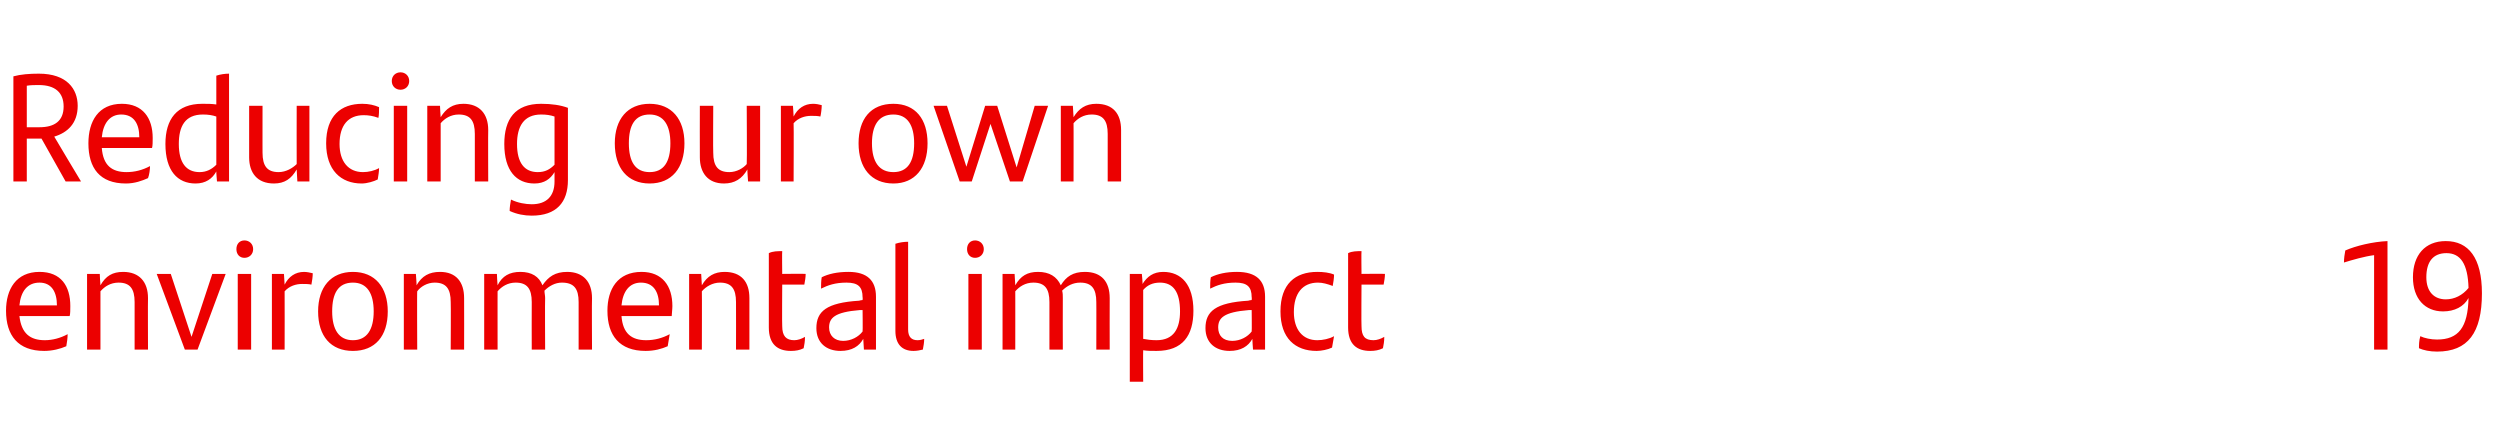
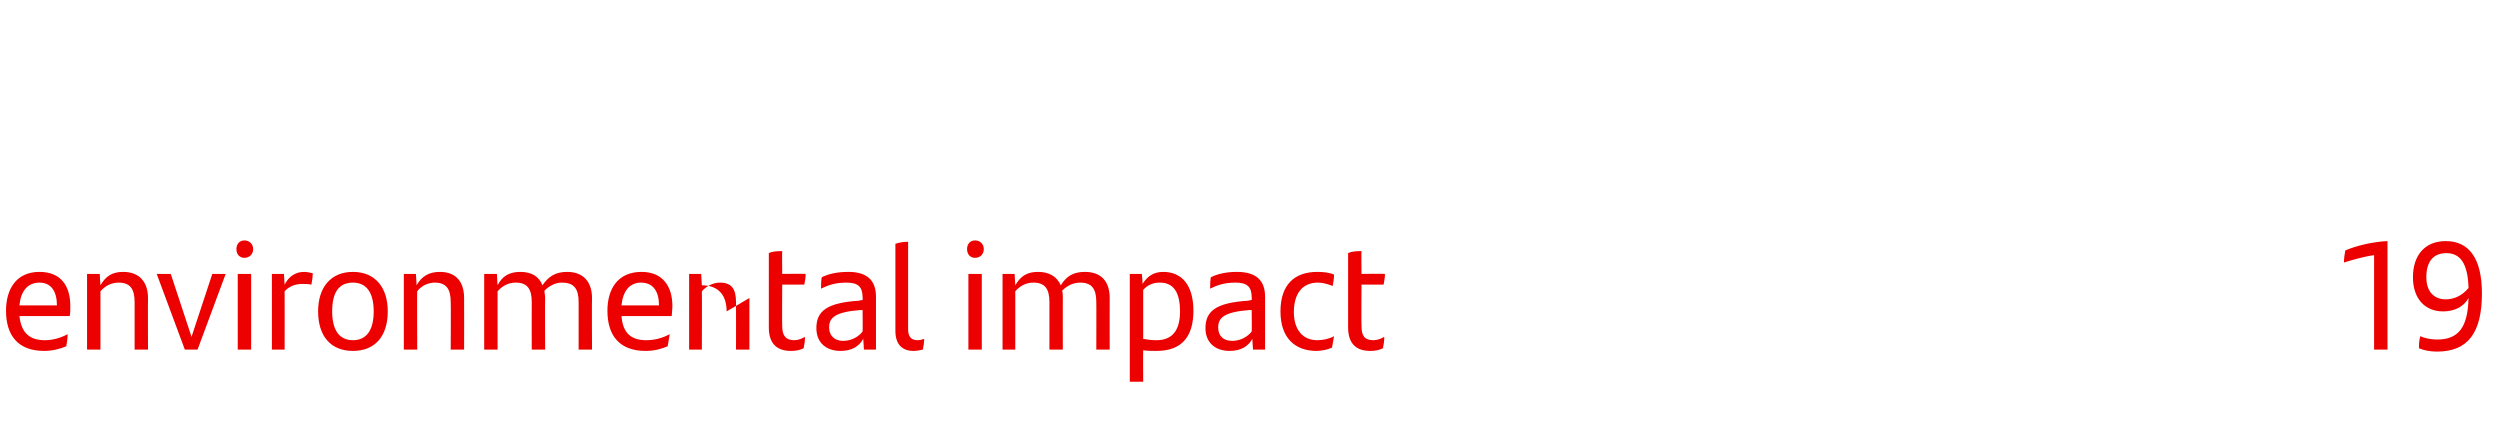
<svg xmlns="http://www.w3.org/2000/svg" version="1.1" width="373.3px" height="64.5px" viewBox="0 -10 373.3 64.5" style="top:-10px">
  <desc>Reducing our own environmental impact 19</desc>
  <defs />
  <g id="Polygon272753">
-     <path d="m10.4 37.2c0 0-7.5 0-7.5 0c.3 2.6 1.6 3.6 3.8 3.6c1.1 0 2.3-.3 3.4-.9c0 .5-.1 1.3-.2 1.8c-.9.4-2.1.7-3.3.7c-3.9 0-5.7-2.3-5.7-6c0-3.2 1.5-5.8 5-5.8c3.2 0 4.6 2.1 4.6 5.1c0 .5 0 1.2-.1 1.5zm-7.5-1.6c0 0 5.6 0 5.6 0c0-2-.8-3.4-2.6-3.4c-1.8 0-2.8 1.3-3 3.4zm19.2-1.1c-.03-.02 0 7.7 0 7.7l-2 0c0 0-.01-7.1 0-7.1c0-2-.7-2.9-2.4-2.9c-1.2 0-2.1.6-2.7 1.3c0-.05 0 8.7 0 8.7l-2 0l0-11.3l1.9 0c0 0 .07 1.69.1 1.7c.8-1.4 1.8-2 3.4-2c2.4 0 3.7 1.5 3.7 3.9zm11.6-3.6l-4.2 11.3l-1.9 0l-4.2-11.3l2.1 0l3.1 9.4l3.1-9.4l2 0zm1.6-3.7c0-.8.5-1.3 1.2-1.3c.7 0 1.3.5 1.3 1.3c0 .8-.6 1.3-1.3 1.3c-.7 0-1.2-.5-1.2-1.3zm.2 3.7l2 0l0 11.3l-2 0l0-11.3zm11.2-.1c0 .5-.1 1.2-.2 1.7c-.4-.1-.9-.1-1.4-.1c-.9 0-1.9.3-2.6 1.1c.02-.02 0 8.7 0 8.7l-1.9 0l0-11.3l1.8 0c0 0 .1 1.6.1 1.6c.6-1.2 1.6-1.9 2.9-1.9c.4 0 .9.1 1.3.2zm.8 5.7c0-3.6 1.9-5.9 5.2-5.9c3.3 0 5.2 2.3 5.2 5.9c0 3.7-1.9 5.9-5.2 5.9c-3.3 0-5.2-2.2-5.2-5.9zm8.3 0c0-2.7-1-4.3-3.1-4.3c-2.2 0-3.1 1.6-3.1 4.3c0 2.7 1 4.3 3.1 4.3c2.1 0 3.1-1.6 3.1-4.3zm13.5-2c.02-.02 0 7.7 0 7.7l-2 0c0 0 .04-7.1 0-7.1c0-2-.7-2.9-2.4-2.9c-1.1 0-2.1.6-2.6 1.3c-.04-.05 0 8.7 0 8.7l-2 0l0-11.3l1.8 0c0 0 .13 1.69.1 1.7c.8-1.4 1.9-2 3.5-2c2.4 0 3.6 1.5 3.6 3.9zm19.1 0c-.04-.02 0 7.7 0 7.7l-2 0c0 0 0-7.13 0-7.1c0-2-.7-2.9-2.5-2.9c-1 0-1.9.5-2.6 1.2c0 .4.1.7.1 1.1c-.04-.02 0 7.7 0 7.7l-2 0c0 0-.02-7.1 0-7.1c0-2-.7-2.9-2.4-2.9c-1.2 0-2.1.6-2.7 1.3c-.01-.05 0 8.7 0 8.7l-2 0l0-11.3l1.9 0c0 0 .07 1.69.1 1.7c.7-1.4 1.8-2 3.4-2c1.7 0 2.8.7 3.3 2c.9-1.3 1.9-2 3.7-2c2.4 0 3.7 1.5 3.7 3.9zm11.9 2.7c0 0-7.5 0-7.5 0c.2 2.6 1.5 3.6 3.7 3.6c1.2 0 2.4-.3 3.5-.9c-.1.5-.2 1.3-.3 1.8c-.9.4-2 .7-3.3.7c-3.9 0-5.7-2.3-5.7-6c0-3.2 1.5-5.8 5.1-5.8c3.1 0 4.6 2.1 4.6 5.1c0 .5-.1 1.2-.1 1.5zm-7.5-1.6c0 0 5.6 0 5.6 0c0-2-.8-3.4-2.7-3.4c-1.7 0-2.7 1.3-2.9 3.4zm19.1-1.1c0-.02 0 7.7 0 7.7l-2 0c0 0 .02-7.1 0-7.1c0-2-.7-2.9-2.4-2.9c-1.1 0-2.1.6-2.7 1.3c.03-.05 0 8.7 0 8.7l-1.9 0l0-11.3l1.8 0c0 0 .11 1.69.1 1.7c.8-1.4 1.9-2 3.4-2c2.5 0 3.7 1.5 3.7 3.9zm6.7 6.3c.5 0 1.1-.2 1.6-.5c0 .7-.1 1.2-.2 1.7c-.6.3-1.2.4-1.9.4c-2 0-3.3-1-3.3-3.5c0 0 0-11.1 0-11.1c.6-.3 1.3-.3 2-.3c-.04-.04 0 3.4 0 3.4c0 0 3.49-.04 3.5 0c0 .5-.1 1.1-.2 1.6c.01 0-3.3 0-3.3 0c0 0-.04 6.2 0 6.2c0 1.5.6 2.1 1.8 2.1zm12.2-6.5c0 .01 0 7.9 0 7.9l-1.8 0c0 0-.11-1.61-.1-1.6c-.6 1.1-1.7 1.8-3.4 1.8c-2.1 0-3.6-1.2-3.6-3.4c0-2.5 1.5-3.8 6.4-4.1c.04-.04.5-.1.5-.1c0 0 .04-.39 0-.4c0-1.6-.7-2.2-2.4-2.2c-1.7 0-2.8.4-3.8.9c0-.5 0-1.2.1-1.7c1-.5 2.3-.8 4-.8c2.8 0 4.1 1.3 4.1 3.7zm-2 5.2c.04-.03 0-3.2 0-3.2c0 0-.37-.01-.4 0c-3.8.3-4.6 1.2-4.6 2.6c0 1.2.8 2 2.1 2c1.2 0 2.3-.6 2.9-1.4zm4.9-.1c0 0 0-13 0-13c.6-.2 1.3-.3 1.9-.3c0 0 0 13.1 0 13.1c0 1.1.5 1.6 1.4 1.6c.4 0 .7-.1 1-.2c0 .5-.1 1.1-.2 1.6c-.4.1-.9.2-1.4.2c-1.7 0-2.7-1-2.7-3zm10.7-12.2c0-.8.5-1.3 1.2-1.3c.7 0 1.3.5 1.3 1.3c0 .8-.6 1.3-1.3 1.3c-.7 0-1.2-.5-1.2-1.3zm.2 3.7l2 0l0 11.3l-2 0l0-11.3zm21.1 3.6c-.02-.02 0 7.7 0 7.7l-2 0c0 0 .02-7.13 0-7.1c0-2-.7-2.9-2.4-2.9c-1.1 0-2 .5-2.7 1.2c.1.4.1.7.1 1.1c-.02-.02 0 7.7 0 7.7l-2 0c0 0 0-7.1 0-7.1c0-2-.7-2.9-2.4-2.9c-1.2 0-2.1.6-2.7 1.3c.01-.05 0 8.7 0 8.7l-1.9 0l0-11.3l1.8 0c0 0 .09 1.69.1 1.7c.8-1.4 1.8-2 3.4-2c1.7 0 2.8.7 3.4 2c.8-1.3 1.8-2 3.6-2c2.5 0 3.7 1.5 3.7 3.9zm12.5 1.9c0 3.7-1.6 6-5.5 6c-.8 0-1.4 0-2-.1c-.03 0 0 4.7 0 4.7l-2 0l0-16.1l1.8 0c0 0 .14 1.46.1 1.5c.7-1.1 1.6-1.8 3.1-1.8c2.7 0 4.5 1.9 4.5 5.8zm-2 .1c0-2.9-1-4.3-3-4.3c-1.1 0-1.9.4-2.5 1.1c0 0 0 7.3 0 7.3c.5.1 1.2.2 2 .2c2.6 0 3.5-1.8 3.5-4.3zm12.7-2.2c0 .01 0 7.9 0 7.9l-1.8 0c0 0-.12-1.61-.1-1.6c-.6 1.1-1.7 1.8-3.4 1.8c-2.1 0-3.6-1.2-3.6-3.4c0-2.5 1.5-3.8 6.4-4.1c.04-.04.5-.1.5-.1c0 0 .04-.39 0-.4c0-1.6-.7-2.2-2.4-2.2c-1.7 0-2.8.4-3.8.9c0-.5 0-1.2.1-1.7c1-.5 2.3-.8 3.9-.8c2.9 0 4.2 1.3 4.2 3.7zm-2 5.2c.04-.03 0-3.2 0-3.2c0 0-.37-.01-.4 0c-3.8.3-4.6 1.2-4.6 2.6c0 1.2.7 2 2.1 2c1.2 0 2.3-.6 2.9-1.4zm4.3-3c0-4.1 2.2-5.9 5.5-5.9c.9 0 1.8.1 2.5.4c0 .5-.1 1.2-.2 1.7c-.8-.3-1.5-.5-2.2-.5c-2.3 0-3.6 1.6-3.6 4.4c0 2.6 1.3 4.2 3.5 4.2c.8 0 1.8-.2 2.5-.6c-.1.5-.2 1.1-.3 1.7c-.6.3-1.6.5-2.3.5c-3.2 0-5.4-1.9-5.4-5.9zm13.9 4.3c.5 0 1.1-.2 1.6-.5c0 .7-.1 1.2-.2 1.7c-.6.3-1.2.4-1.9.4c-2 0-3.3-1-3.3-3.5c0 0 0-11.1 0-11.1c.6-.3 1.3-.3 2-.3c-.04-.04 0 3.4 0 3.4c0 0 3.49-.04 3.5 0c0 .5-.1 1.1-.2 1.6c.01 0-3.3 0-3.3 0c0 0-.04 6.2 0 6.2c0 1.5.5 2.1 1.8 2.1zm151.4-14.8c0 .05 0 16.2 0 16.2l-2 0c0 0 0-14.13 0-14.1c-1.5.2-3.2.7-4.5 1.1c0-.6.1-1.3.2-1.8c1.6-.7 4.1-1.3 6.3-1.4zm14.1 7.8c0 5.9-2.1 8.7-6.7 8.7c-1.1 0-2-.2-2.7-.5c0-.5 0-1.1.2-1.8c.6.3 1.6.5 2.5.5c3.2 0 4.6-1.8 4.7-6.2c-.7 1.3-2.1 2-3.8 2c-2.7 0-4.5-1.9-4.5-5.1c0-3.3 1.8-5.4 4.9-5.4c3.4 0 5.4 2.5 5.4 7.8zm-2-.8c-.1-3.6-1.2-5.2-3.3-5.2c-2 0-3 1.3-3 3.6c0 2.2 1.2 3.3 2.9 3.3c1.3 0 2.5-.6 3.4-1.7z" stroke="none" fill="#ec0000" />
+     <path d="m10.4 37.2c0 0-7.5 0-7.5 0c.3 2.6 1.6 3.6 3.8 3.6c1.1 0 2.3-.3 3.4-.9c0 .5-.1 1.3-.2 1.8c-.9.4-2.1.7-3.3.7c-3.9 0-5.7-2.3-5.7-6c0-3.2 1.5-5.8 5-5.8c3.2 0 4.6 2.1 4.6 5.1c0 .5 0 1.2-.1 1.5zm-7.5-1.6c0 0 5.6 0 5.6 0c0-2-.8-3.4-2.6-3.4c-1.8 0-2.8 1.3-3 3.4zm19.2-1.1c-.03-.02 0 7.7 0 7.7l-2 0c0 0-.01-7.1 0-7.1c0-2-.7-2.9-2.4-2.9c-1.2 0-2.1.6-2.7 1.3c0-.05 0 8.7 0 8.7l-2 0l0-11.3l1.9 0c0 0 .07 1.69.1 1.7c.8-1.4 1.8-2 3.4-2c2.4 0 3.7 1.5 3.7 3.9zm11.6-3.6l-4.2 11.3l-1.9 0l-4.2-11.3l2.1 0l3.1 9.4l3.1-9.4l2 0zm1.6-3.7c0-.8.5-1.3 1.2-1.3c.7 0 1.3.5 1.3 1.3c0 .8-.6 1.3-1.3 1.3c-.7 0-1.2-.5-1.2-1.3zm.2 3.7l2 0l0 11.3l-2 0l0-11.3zm11.2-.1c0 .5-.1 1.2-.2 1.7c-.4-.1-.9-.1-1.4-.1c-.9 0-1.9.3-2.6 1.1c.02-.02 0 8.7 0 8.7l-1.9 0l0-11.3l1.8 0c0 0 .1 1.6.1 1.6c.6-1.2 1.6-1.9 2.9-1.9c.4 0 .9.1 1.3.2zm.8 5.7c0-3.6 1.9-5.9 5.2-5.9c3.3 0 5.2 2.3 5.2 5.9c0 3.7-1.9 5.9-5.2 5.9c-3.3 0-5.2-2.2-5.2-5.9zm8.3 0c0-2.7-1-4.3-3.1-4.3c-2.2 0-3.1 1.6-3.1 4.3c0 2.7 1 4.3 3.1 4.3c2.1 0 3.1-1.6 3.1-4.3zm13.5-2c.02-.02 0 7.7 0 7.7l-2 0c0 0 .04-7.1 0-7.1c0-2-.7-2.9-2.4-2.9c-1.1 0-2.1.6-2.6 1.3c-.04-.05 0 8.7 0 8.7l-2 0l0-11.3l1.8 0c0 0 .13 1.69.1 1.7c.8-1.4 1.9-2 3.5-2c2.4 0 3.6 1.5 3.6 3.9zm19.1 0c-.04-.02 0 7.7 0 7.7l-2 0c0 0 0-7.13 0-7.1c0-2-.7-2.9-2.5-2.9c-1 0-1.9.5-2.6 1.2c0 .4.1.7.1 1.1c-.04-.02 0 7.7 0 7.7l-2 0c0 0-.02-7.1 0-7.1c0-2-.7-2.9-2.4-2.9c-1.2 0-2.1.6-2.7 1.3c-.01-.05 0 8.7 0 8.7l-2 0l0-11.3l1.9 0c0 0 .07 1.69.1 1.7c.7-1.4 1.8-2 3.4-2c1.7 0 2.8.7 3.3 2c.9-1.3 1.9-2 3.7-2c2.4 0 3.7 1.5 3.7 3.9zm11.9 2.7c0 0-7.5 0-7.5 0c.2 2.6 1.5 3.6 3.7 3.6c1.2 0 2.4-.3 3.5-.9c-.1.5-.2 1.3-.3 1.8c-.9.4-2 .7-3.3.7c-3.9 0-5.7-2.3-5.7-6c0-3.2 1.5-5.8 5.1-5.8c3.1 0 4.6 2.1 4.6 5.1c0 .5-.1 1.2-.1 1.5zm-7.5-1.6c0 0 5.6 0 5.6 0c0-2-.8-3.4-2.7-3.4c-1.7 0-2.7 1.3-2.9 3.4zm19.1-1.1c0-.02 0 7.7 0 7.7l-2 0c0 0 .02-7.1 0-7.1c0-2-.7-2.9-2.4-2.9c-1.1 0-2.1.6-2.7 1.3c.03-.05 0 8.7 0 8.7l-1.9 0l0-11.3l1.8 0c0 0 .11 1.69.1 1.7c2.5 0 3.7 1.5 3.7 3.9zm6.7 6.3c.5 0 1.1-.2 1.6-.5c0 .7-.1 1.2-.2 1.7c-.6.3-1.2.4-1.9.4c-2 0-3.3-1-3.3-3.5c0 0 0-11.1 0-11.1c.6-.3 1.3-.3 2-.3c-.04-.04 0 3.4 0 3.4c0 0 3.49-.04 3.5 0c0 .5-.1 1.1-.2 1.6c.01 0-3.3 0-3.3 0c0 0-.04 6.2 0 6.2c0 1.5.6 2.1 1.8 2.1zm12.2-6.5c0 .01 0 7.9 0 7.9l-1.8 0c0 0-.11-1.61-.1-1.6c-.6 1.1-1.7 1.8-3.4 1.8c-2.1 0-3.6-1.2-3.6-3.4c0-2.5 1.5-3.8 6.4-4.1c.04-.04.5-.1.5-.1c0 0 .04-.39 0-.4c0-1.6-.7-2.2-2.4-2.2c-1.7 0-2.8.4-3.8.9c0-.5 0-1.2.1-1.7c1-.5 2.3-.8 4-.8c2.8 0 4.1 1.3 4.1 3.7zm-2 5.2c.04-.03 0-3.2 0-3.2c0 0-.37-.01-.4 0c-3.8.3-4.6 1.2-4.6 2.6c0 1.2.8 2 2.1 2c1.2 0 2.3-.6 2.9-1.4zm4.9-.1c0 0 0-13 0-13c.6-.2 1.3-.3 1.9-.3c0 0 0 13.1 0 13.1c0 1.1.5 1.6 1.4 1.6c.4 0 .7-.1 1-.2c0 .5-.1 1.1-.2 1.6c-.4.1-.9.2-1.4.2c-1.7 0-2.7-1-2.7-3zm10.7-12.2c0-.8.5-1.3 1.2-1.3c.7 0 1.3.5 1.3 1.3c0 .8-.6 1.3-1.3 1.3c-.7 0-1.2-.5-1.2-1.3zm.2 3.7l2 0l0 11.3l-2 0l0-11.3zm21.1 3.6c-.02-.02 0 7.7 0 7.7l-2 0c0 0 .02-7.13 0-7.1c0-2-.7-2.9-2.4-2.9c-1.1 0-2 .5-2.7 1.2c.1.4.1.7.1 1.1c-.02-.02 0 7.7 0 7.7l-2 0c0 0 0-7.1 0-7.1c0-2-.7-2.9-2.4-2.9c-1.2 0-2.1.6-2.7 1.3c.01-.05 0 8.7 0 8.7l-1.9 0l0-11.3l1.8 0c0 0 .09 1.69.1 1.7c.8-1.4 1.8-2 3.4-2c1.7 0 2.8.7 3.4 2c.8-1.3 1.8-2 3.6-2c2.5 0 3.7 1.5 3.7 3.9zm12.5 1.9c0 3.7-1.6 6-5.5 6c-.8 0-1.4 0-2-.1c-.03 0 0 4.7 0 4.7l-2 0l0-16.1l1.8 0c0 0 .14 1.46.1 1.5c.7-1.1 1.6-1.8 3.1-1.8c2.7 0 4.5 1.9 4.5 5.8zm-2 .1c0-2.9-1-4.3-3-4.3c-1.1 0-1.9.4-2.5 1.1c0 0 0 7.3 0 7.3c.5.1 1.2.2 2 .2c2.6 0 3.5-1.8 3.5-4.3zm12.7-2.2c0 .01 0 7.9 0 7.9l-1.8 0c0 0-.12-1.61-.1-1.6c-.6 1.1-1.7 1.8-3.4 1.8c-2.1 0-3.6-1.2-3.6-3.4c0-2.5 1.5-3.8 6.4-4.1c.04-.04.5-.1.5-.1c0 0 .04-.39 0-.4c0-1.6-.7-2.2-2.4-2.2c-1.7 0-2.8.4-3.8.9c0-.5 0-1.2.1-1.7c1-.5 2.3-.8 3.9-.8c2.9 0 4.2 1.3 4.2 3.7zm-2 5.2c.04-.03 0-3.2 0-3.2c0 0-.37-.01-.4 0c-3.8.3-4.6 1.2-4.6 2.6c0 1.2.7 2 2.1 2c1.2 0 2.3-.6 2.9-1.4zm4.3-3c0-4.1 2.2-5.9 5.5-5.9c.9 0 1.8.1 2.5.4c0 .5-.1 1.2-.2 1.7c-.8-.3-1.5-.5-2.2-.5c-2.3 0-3.6 1.6-3.6 4.4c0 2.6 1.3 4.2 3.5 4.2c.8 0 1.8-.2 2.5-.6c-.1.5-.2 1.1-.3 1.7c-.6.3-1.6.5-2.3.5c-3.2 0-5.4-1.9-5.4-5.9zm13.9 4.3c.5 0 1.1-.2 1.6-.5c0 .7-.1 1.2-.2 1.7c-.6.3-1.2.4-1.9.4c-2 0-3.3-1-3.3-3.5c0 0 0-11.1 0-11.1c.6-.3 1.3-.3 2-.3c-.04-.04 0 3.4 0 3.4c0 0 3.49-.04 3.5 0c0 .5-.1 1.1-.2 1.6c.01 0-3.3 0-3.3 0c0 0-.04 6.2 0 6.2c0 1.5.5 2.1 1.8 2.1zm151.4-14.8c0 .05 0 16.2 0 16.2l-2 0c0 0 0-14.13 0-14.1c-1.5.2-3.2.7-4.5 1.1c0-.6.1-1.3.2-1.8c1.6-.7 4.1-1.3 6.3-1.4zm14.1 7.8c0 5.9-2.1 8.7-6.7 8.7c-1.1 0-2-.2-2.7-.5c0-.5 0-1.1.2-1.8c.6.3 1.6.5 2.5.5c3.2 0 4.6-1.8 4.7-6.2c-.7 1.3-2.1 2-3.8 2c-2.7 0-4.5-1.9-4.5-5.1c0-3.3 1.8-5.4 4.9-5.4c3.4 0 5.4 2.5 5.4 7.8zm-2-.8c-.1-3.6-1.2-5.2-3.3-5.2c-2 0-3 1.3-3 3.6c0 2.2 1.2 3.3 2.9 3.3c1.3 0 2.5-.6 3.4-1.7z" stroke="none" fill="#ec0000" />
  </g>
  <g id="Polygon272752">
-     <path d="m6.2 10.7l-2.2 0l0 6.4l-2 0c0 0 .01-15.71 0-15.7c1.1-.3 2.4-.4 3.8-.4c4.2 0 5.8 2.3 5.8 4.8c0 2.6-1.5 4-3.5 4.6c0 .04 4 6.7 4 6.7l-2.3 0l-3.6-6.4zm-.3-1.7c2.2 0 3.6-.9 3.6-3.1c0-2.1-1.3-3.2-3.7-3.2c-.6 0-1.2 0-1.8.1c-.01 0 0 6.2 0 6.2c0 0 1.91.01 1.9 0zm16.8 3.1c0 0-7.5 0-7.5 0c.2 2.6 1.5 3.6 3.7 3.6c1.2 0 2.4-.3 3.5-.9c0 .5-.1 1.3-.3 1.8c-.9.4-2 .8-3.3.8c-3.9 0-5.6-2.3-5.6-6c0-3.3 1.5-5.9 5-5.9c3.1 0 4.6 2.1 4.6 5.1c0 .5 0 1.2-.1 1.5zm-7.5-1.6c0 0 5.6 0 5.6 0c0-2-.8-3.4-2.7-3.4c-1.7 0-2.7 1.3-2.9 3.4zm19-9.5c.01 0 0 16.1 0 16.1l-1.8 0c0 0-.13-1.52-.1-1.5c-.6 1.1-1.6 1.8-3.1 1.8c-2.7 0-4.5-1.9-4.5-5.9c0-3.7 1.7-6 5.5-6c.8 0 1.4 0 2.1.1c0 0 0-4.3 0-4.3c.6-.2 1.3-.3 1.9-.3zm-1.9 13.6c0 0 0-7.2 0-7.2c-.6-.2-1.2-.3-2-.3c-2.7 0-3.6 1.8-3.6 4.4c0 2.8 1.1 4.2 3.1 4.2c1 0 1.8-.4 2.5-1.1zm13.9-8.8l0 11.3l-1.8 0c0 0-.1-1.75-.1-1.8c-.8 1.4-1.8 2.1-3.4 2.1c-2.5 0-3.7-1.6-3.7-3.9c.01-.04 0-7.7 0-7.7l2 0c0 0-.01 7.04 0 7c0 2 .7 2.9 2.4 2.9c1.1 0 2.1-.6 2.7-1.2c-.02-.02 0-8.7 0-8.7l1.9 0zm2.5 5.6c0-4.1 2.2-5.9 5.4-5.9c1 0 1.8.2 2.5.5c0 .5 0 1.2-.1 1.6c-.8-.3-1.5-.4-2.2-.4c-2.3 0-3.6 1.5-3.6 4.3c0 2.6 1.3 4.2 3.5 4.2c.8 0 1.7-.2 2.4-.6c0 .5-.1 1.1-.2 1.7c-.6.3-1.6.6-2.4.6c-3.1 0-5.3-2-5.3-6zm9.8-9.3c0-.8.6-1.3 1.3-1.3c.7 0 1.3.5 1.3 1.3c0 .8-.6 1.3-1.3 1.3c-.7 0-1.3-.5-1.3-1.3zm.3 3.7l2 0l0 11.3l-2 0l0-11.3zm14.1 3.6c-.03-.01 0 7.7 0 7.7l-2 0c0 0-.01-7.09 0-7.1c0-2-.7-2.9-2.4-2.9c-1.2 0-2.1.6-2.7 1.3c0-.03 0 8.7 0 8.7l-2 0l0-11.3l1.9 0c0 0 .08 1.7.1 1.7c.8-1.3 1.8-2 3.4-2c2.4 0 3.7 1.5 3.7 3.9zm11.9-3.3c0 0 0 10.8 0 10.8c0 3.3-1.7 5.3-5.4 5.3c-1.1 0-2.2-.2-3.3-.7c0-.5.1-1.2.2-1.7c1 .5 2.2.7 3.1.7c2.2 0 3.4-1.2 3.4-3.4c0 0 0-1.4 0-1.4c-.6 1-1.5 1.7-3 1.7c-2.7 0-4.5-1.9-4.5-5.9c0-3.7 1.6-6 5.5-6c1.6 0 2.9.2 4 .6zm-2 8.5c0 0 0-7.2 0-7.2c-.6-.2-1.2-.3-2-.3c-2.6 0-3.6 1.8-3.6 4.4c0 2.8 1.1 4.2 3.1 4.2c1.1 0 1.8-.4 2.5-1.1zm9-3.2c0-3.6 1.9-5.9 5.2-5.9c3.3 0 5.2 2.3 5.2 5.9c0 3.7-1.9 6-5.2 6c-3.3 0-5.2-2.3-5.2-6zm8.3 0c0-2.7-1-4.3-3.1-4.3c-2.2 0-3.1 1.6-3.1 4.3c0 2.8 1 4.3 3.1 4.3c2.1 0 3.1-1.5 3.1-4.3zm13.4-5.6l0 11.3l-1.8 0c0 0-.13-1.75-.1-1.8c-.8 1.4-1.9 2.1-3.5 2.1c-2.4 0-3.6-1.6-3.6-3.9c-.02-.04 0-7.7 0-7.7l2 0c0 0-.04 7.04 0 7c0 2 .7 2.9 2.4 2.9c1.1 0 2.1-.6 2.6-1.2c.05-.02 0-8.7 0-8.7l2 0zm9.2-.1c0 .5-.1 1.3-.2 1.7c-.4-.1-.9-.1-1.4-.1c-.9 0-1.9.3-2.6 1.1c.04-.01 0 8.7 0 8.7l-1.9 0l0-11.3l1.8 0c0 0 .12 1.61.1 1.6c.6-1.2 1.6-1.9 2.9-1.9c.5 0 .9.1 1.3.2zm5.5 5.7c0-3.6 1.8-5.9 5.2-5.9c3.3 0 5.1 2.3 5.1 5.9c0 3.7-1.9 6-5.1 6c-3.3 0-5.2-2.3-5.2-6zm8.3 0c0-2.7-1-4.3-3.1-4.3c-2.2 0-3.2 1.6-3.2 4.3c0 2.8 1.1 4.3 3.2 4.3c2.1 0 3.1-1.5 3.1-4.3zm20-5.6l-3.8 11.3l-1.9 0l-2.9-8.6l-2.8 8.6l-1.8 0l-3.9-11.3l2 0l2.9 9.1l2.8-9.1l1.8 0l2.9 9.2l2.7-9.2l2 0zm10.9 3.6c-.01-.01 0 7.7 0 7.7l-2 0c0 0 0-7.09 0-7.1c0-2-.7-2.9-2.4-2.9c-1.2 0-2.1.6-2.7 1.3c.02-.03 0 8.7 0 8.7l-1.9 0l0-11.3l1.8 0c0 0 .09 1.7.1 1.7c.8-1.3 1.8-2 3.4-2c2.5 0 3.7 1.5 3.7 3.9z" stroke="none" fill="#ec0000" />
-   </g>
+     </g>
</svg>